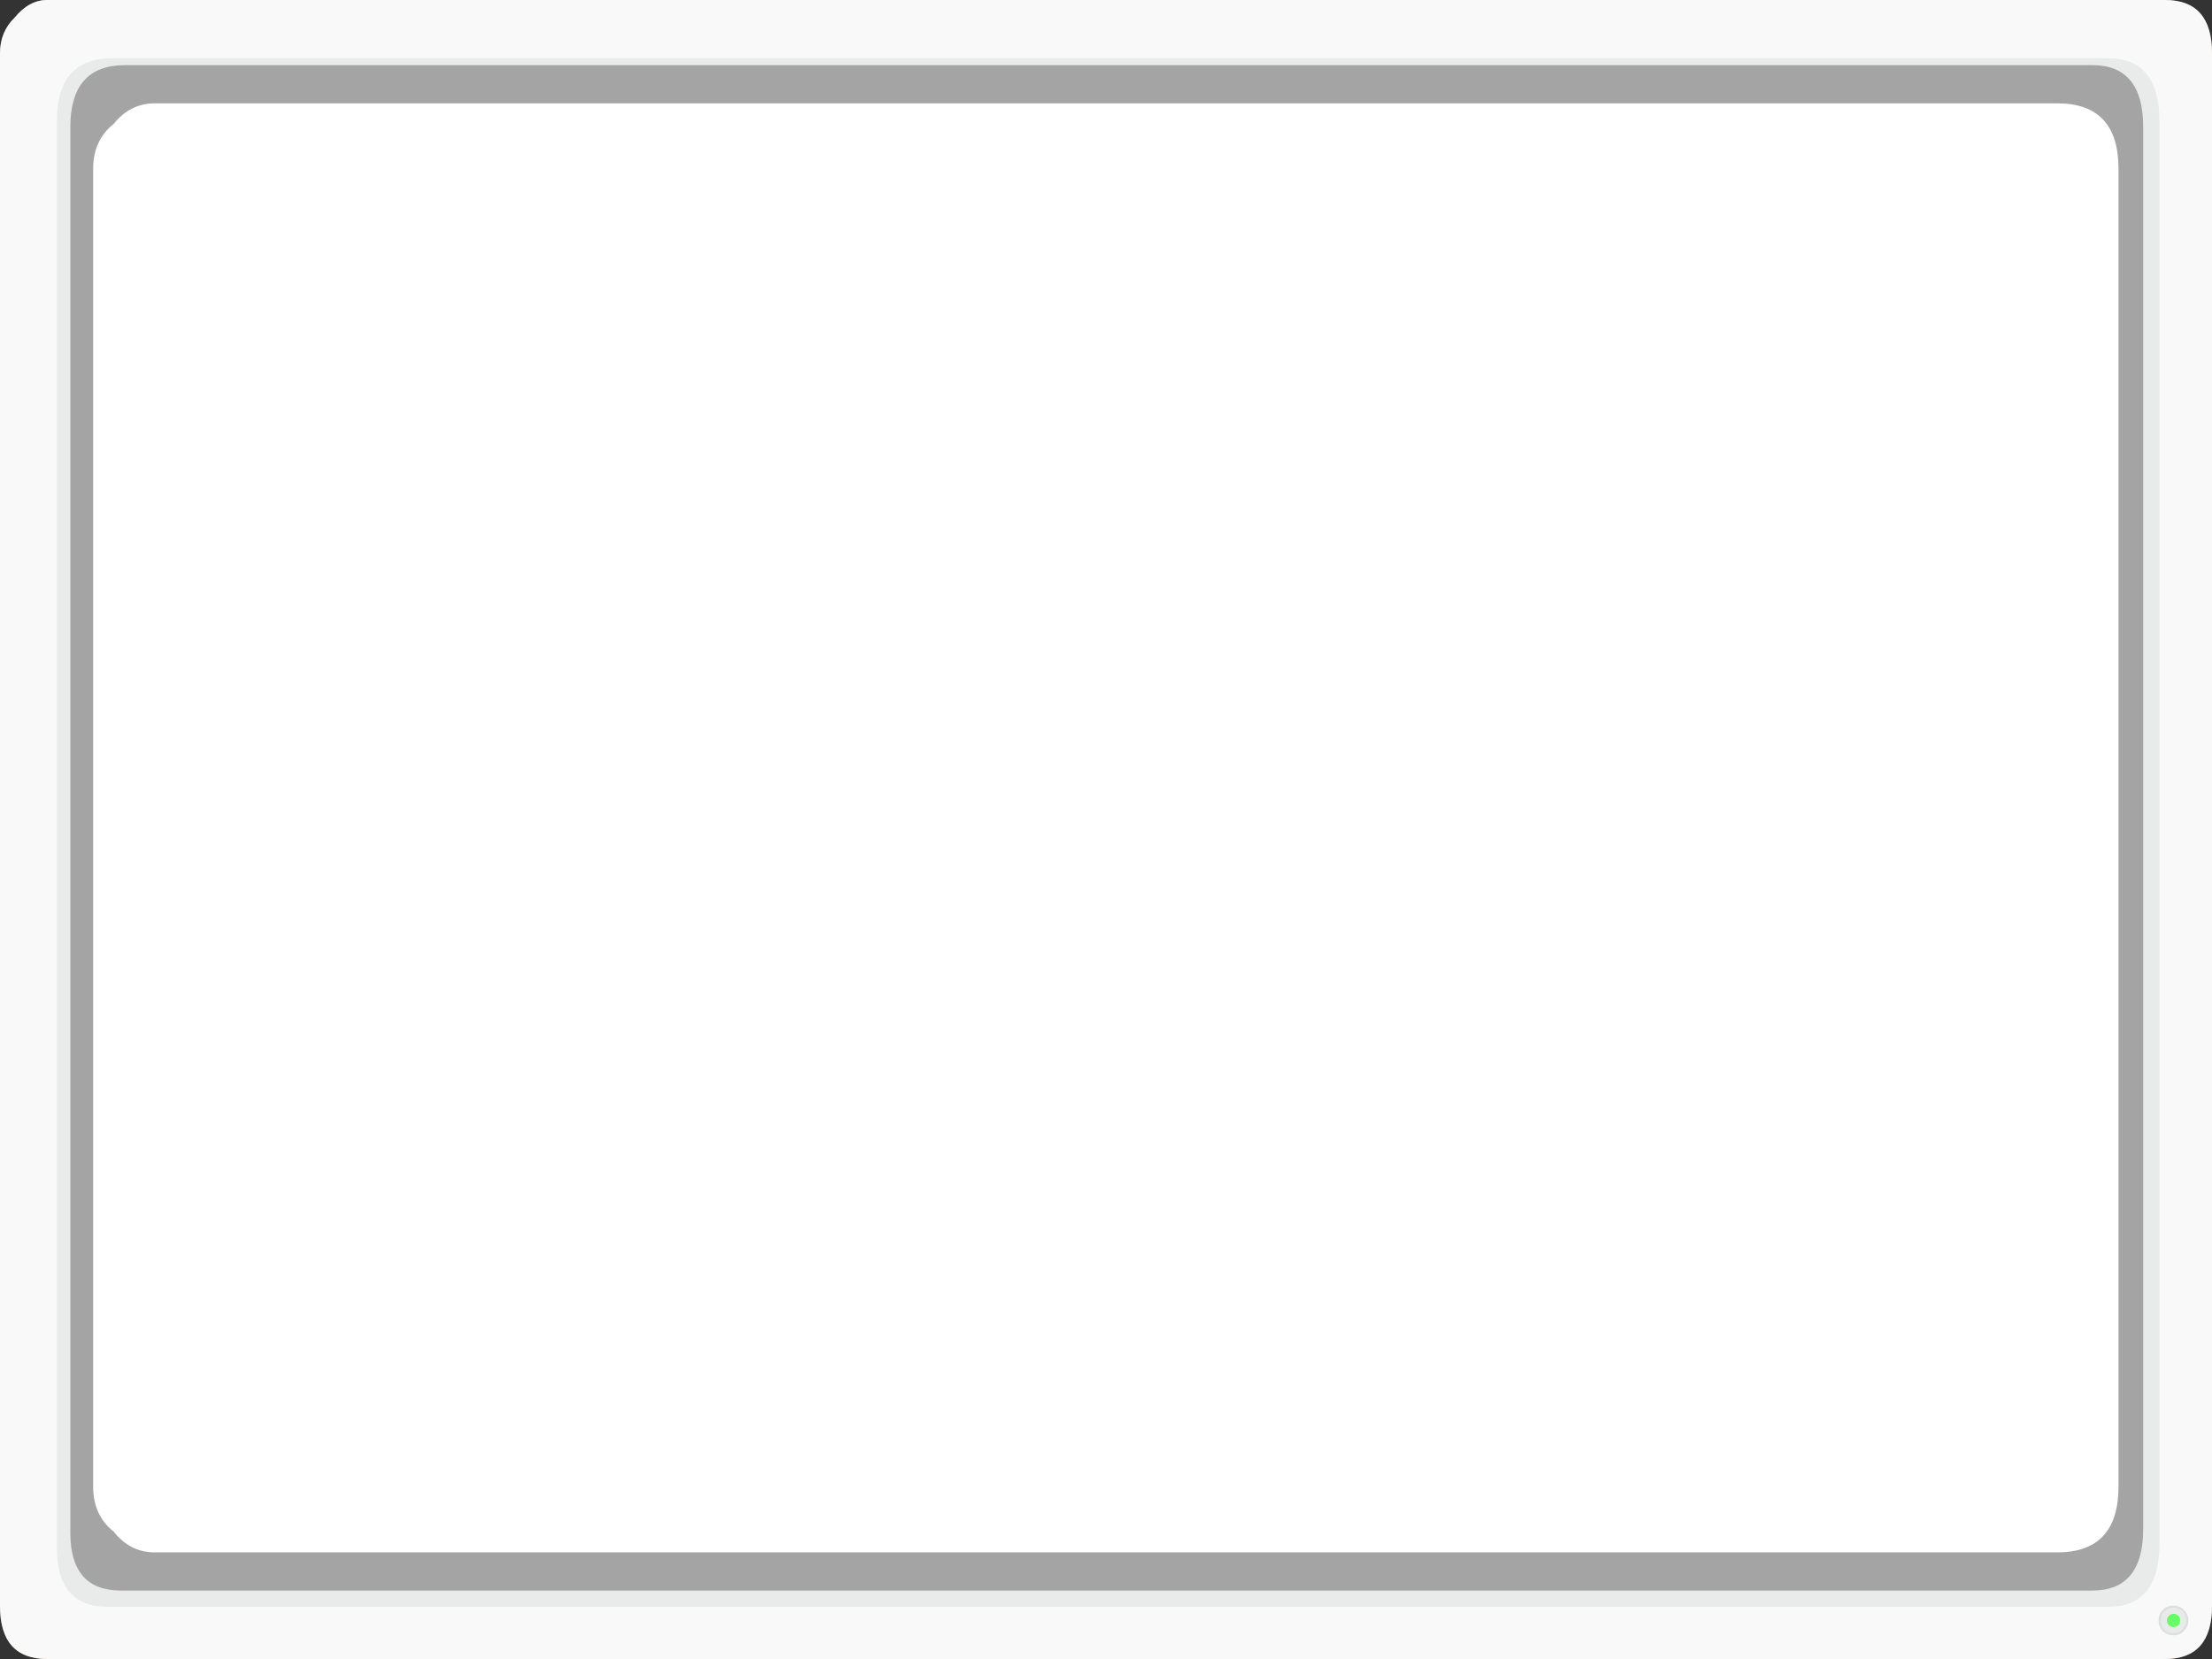
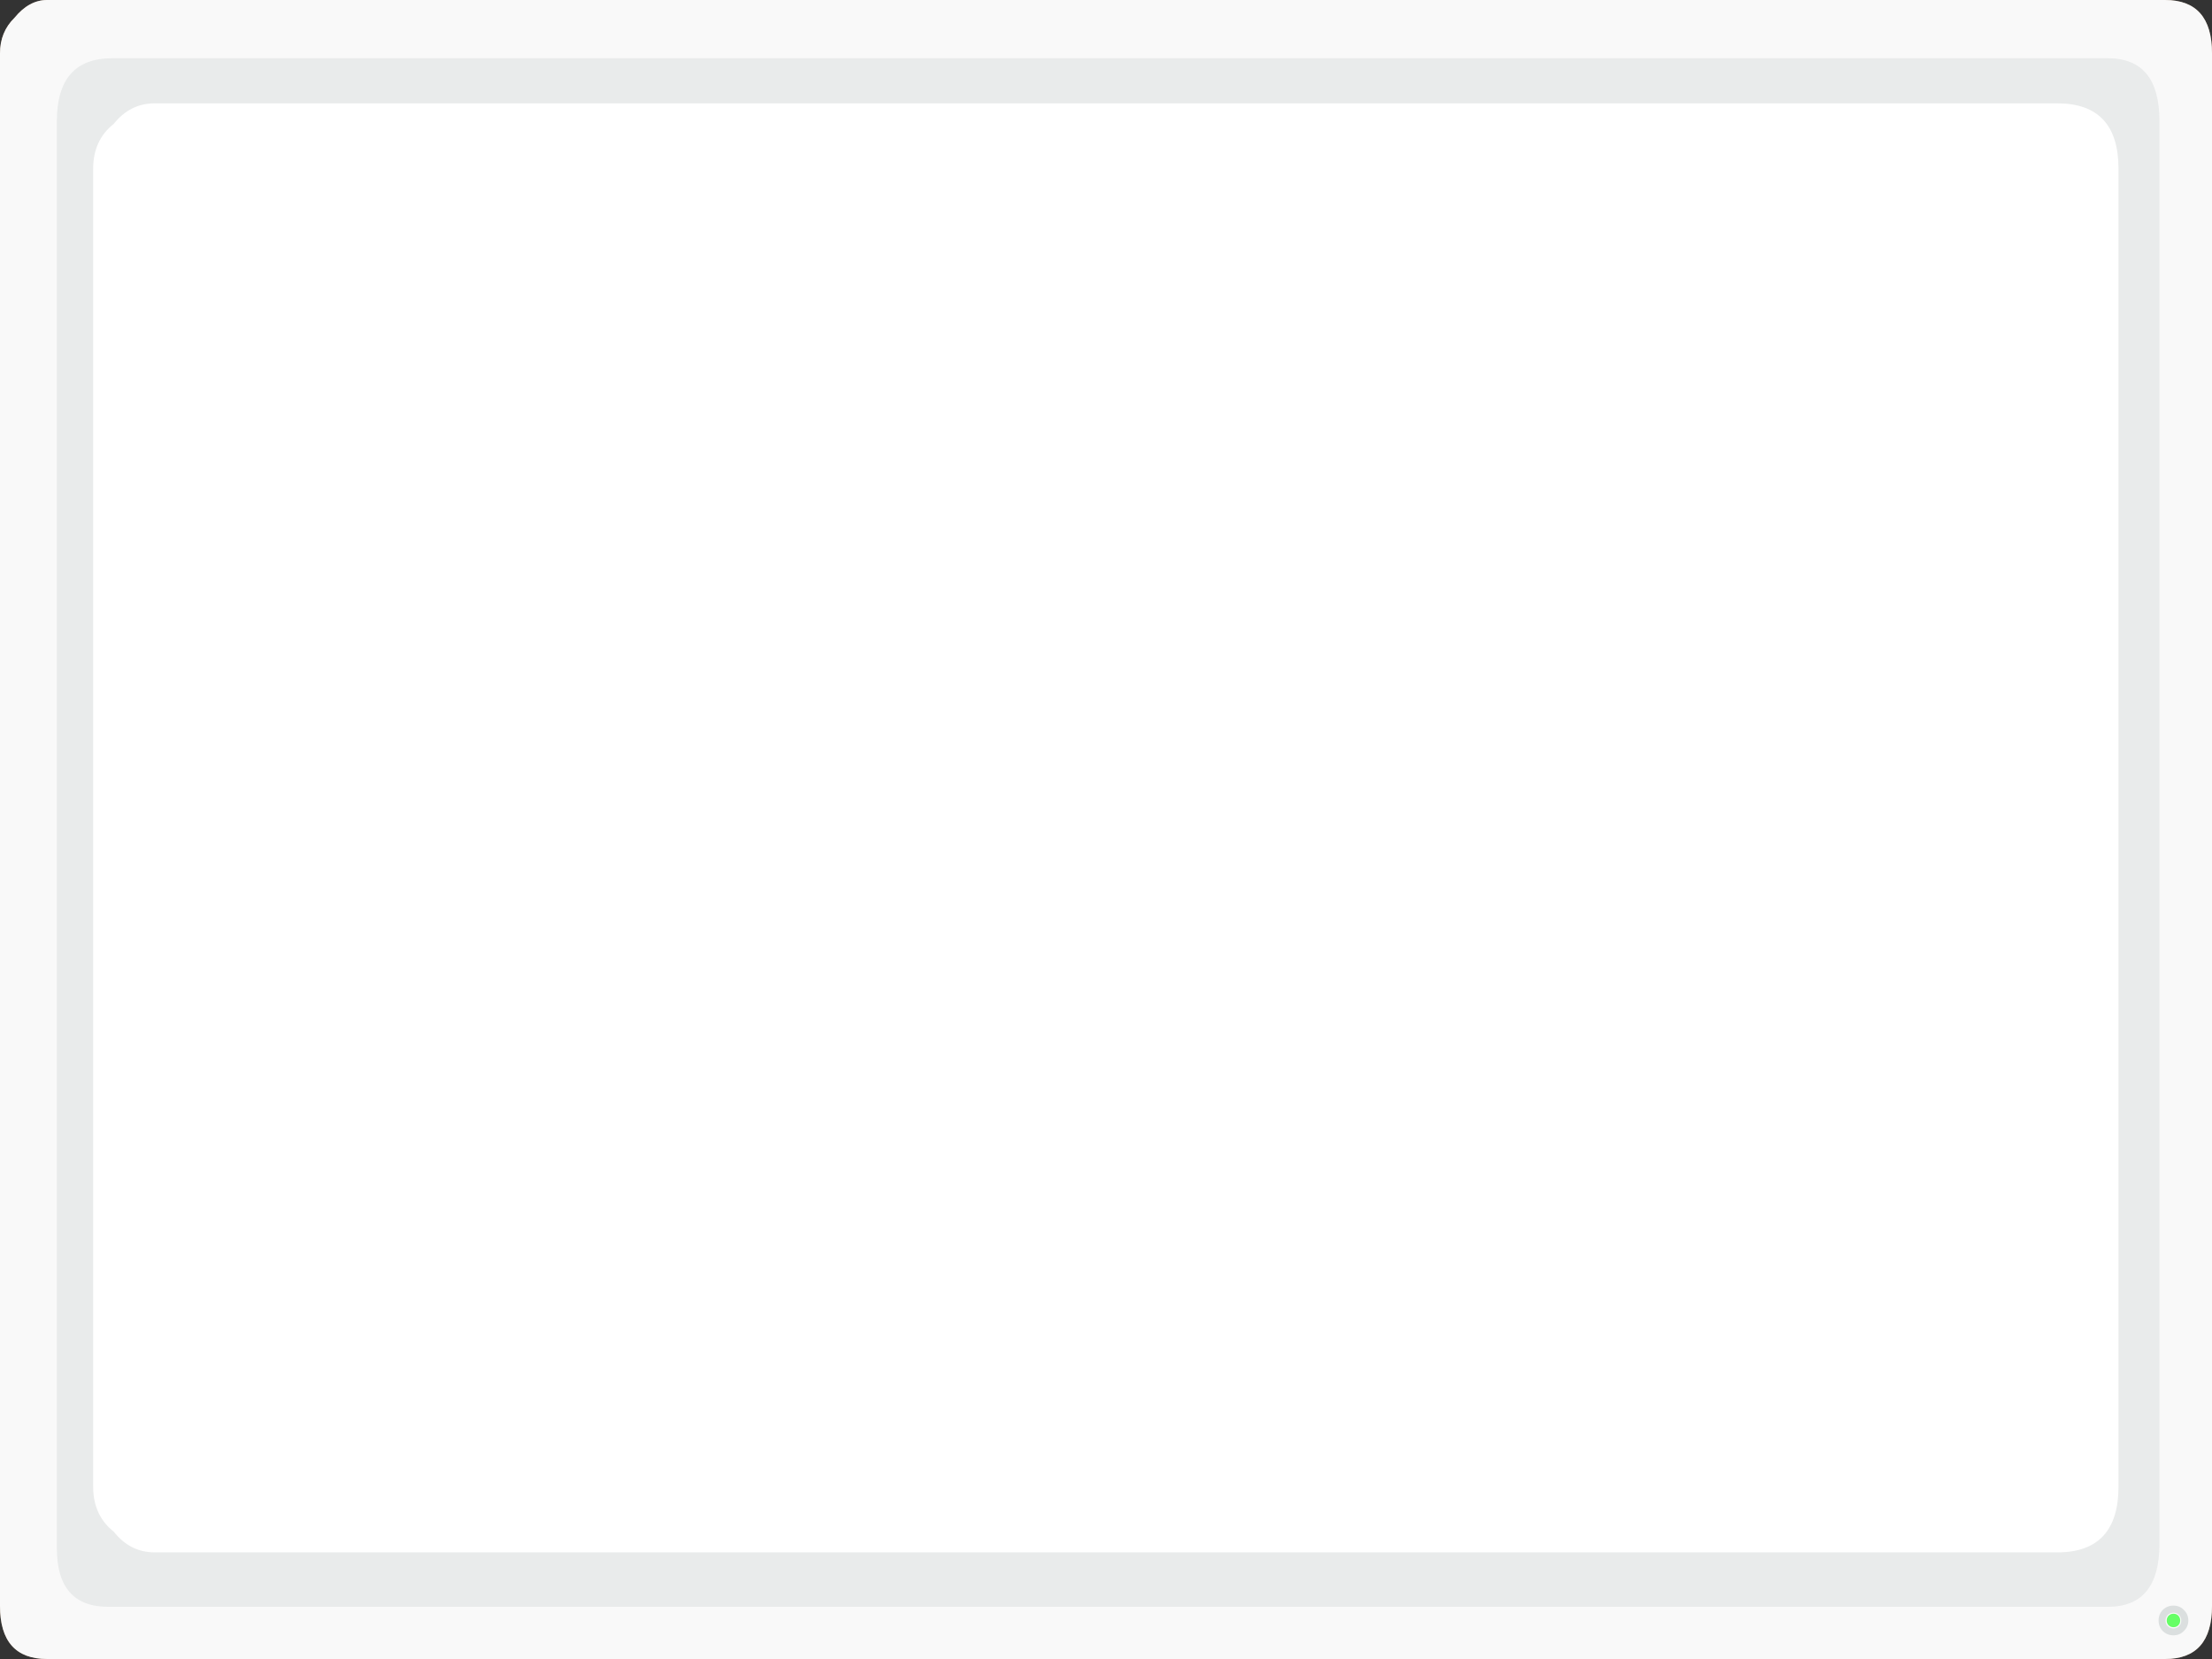
<svg xmlns="http://www.w3.org/2000/svg" height="480.0px" width="640.0px">
  <rect width="100%" height="100%" fill="#333333" stroke="none" />
  <g transform="matrix(1.0, 0.0, 0.0, 1.0, 320.0, 240.0)">
    <path d="M306.4 -240.0 Q320.0 -240.0 320.0 -224.55 L320.0 224.6 Q320.0 240.0 306.4 240.0 L-306.35 240.0 Q-320.0 240.0 -320.0 224.6 L-320.0 -224.55 Q-320.0 -230.75 -315.8 -234.85 -311.6 -240.0 -306.35 -240.0 L306.4 -240.0 M265.45 -179.35 Q265.45 -193.75 251.8 -193.75 L-258.1 -193.75 Q-271.7 -193.75 -271.7 -179.35 L-271.7 157.8 Q-271.7 172.15 -258.1 172.15 L251.8 172.15 Q265.45 172.15 265.45 157.8 L265.45 -179.35" fill="#a9917a" fill-rule="evenodd" stroke="none" />
    <path d="M265.45 -179.35 Q265.45 -193.75 251.8 -193.75 L-258.1 -193.75 Q-271.7 -193.75 -271.7 -179.35 L-271.7 157.8 Q-271.7 172.15 -258.1 172.15 L251.8 172.15 Q265.45 172.15 265.45 157.8 L265.45 -179.35 M306.4 -240.0 Q320.0 -240.0 320.0 -224.55 L320.0 224.6 Q320.0 240.0 306.4 240.0 L-306.35 240.0 Q-320.0 240.0 -320.0 224.6 L-320.0 -224.55 Q-320.0 -230.75 -315.8 -234.85 -311.6 -240.0 -306.35 -240.0 L306.4 -240.0" fill="#f9f9f9" fill-rule="evenodd" stroke="none" />
    <path d="M289.9 -223.15 Q304.8 -223.15 304.8 -204.95 L304.8 206.7 Q304.8 224.9 289.9 224.9 L-288.7 224.9 Q-303.55 224.9 -303.55 207.95 L-303.55 -204.95 Q-303.55 -223.15 -287.55 -223.15 L289.9 -223.15" fill="#e9ebeb" fill-rule="evenodd" stroke="none" />
-     <path d="M285.4 -221.15 Q300.1 -221.15 300.1 -203.2 L300.1 202.3 Q300.1 220.2 285.4 220.2 L-285.0 220.2 Q-299.65 220.2 -299.65 203.5 L-299.65 -203.2 Q-299.65 -221.15 -283.85 -221.15 L285.4 -221.15" fill="#a4a4a4" fill-rule="evenodd" stroke="none" />
    <path d="M292.95 -191.15 L292.95 190.1 Q292.95 209.15 275.25 209.15 L-275.25 209.15 Q-282.35 209.15 -287.1 203.15 -293.05 198.45 -293.05 190.1 L-293.05 -191.15 Q-293.05 -199.45 -287.1 -204.15 -282.35 -210.1 -275.25 -210.1 L275.25 -210.1 Q292.95 -210.1 292.95 -191.15" fill="#ffffff" fill-rule="evenodd" stroke="none" />
    <path d="M310.45 227.25 Q309.8 226.6 308.85 226.6 307.9 226.6 307.2 227.25 306.55 227.95 306.55 228.85 306.55 229.85 307.2 230.5 307.9 231.15 308.85 231.15 309.8 231.15 310.45 230.5 311.1 229.85 311.1 228.85 311.1 227.95 310.45 227.25 M313.15 228.85 Q313.15 230.65 311.85 231.9 310.65 233.15 308.85 233.15 307.05 233.15 305.75 231.9 304.55 230.65 304.55 228.85 304.55 227.05 305.75 225.8 307.05 224.55 308.85 224.55 310.65 224.55 311.85 225.8 313.15 227.05 313.15 228.85" fill="#dbdfdf" fill-rule="evenodd" stroke="none" />
    <path d="M310.25 227.45 Q310.8 228.05 310.8 228.85 310.8 229.7 310.25 230.25 309.7 230.8 308.85 230.8 308.05 230.8 307.45 230.25 306.9 229.7 306.9 228.85 306.9 228.05 307.45 227.45 308.05 226.9 308.85 226.9 309.7 226.9 310.25 227.45" fill="#66ff66" fill-rule="evenodd" stroke="none" />
-     <path d="M311.45 226.2 Q312.55 227.3 312.55 228.85 312.55 230.4 311.45 231.45 310.4 232.55 308.85 232.55 307.3 232.55 306.2 231.45 305.15 230.4 305.15 228.85 305.15 227.3 306.2 226.2 307.3 225.15 308.85 225.15 310.4 225.15 311.45 226.2 M310.25 227.45 Q309.7 226.9 308.85 226.9 308.05 226.9 307.45 227.45 306.9 228.05 306.9 228.85 306.9 229.7 307.45 230.25 308.05 230.8 308.85 230.8 309.7 230.8 310.25 230.25 310.8 229.7 310.8 228.85 310.8 228.05 310.25 227.45" fill="#e9ebeb" fill-rule="evenodd" stroke="none" />
  </g>
</svg>